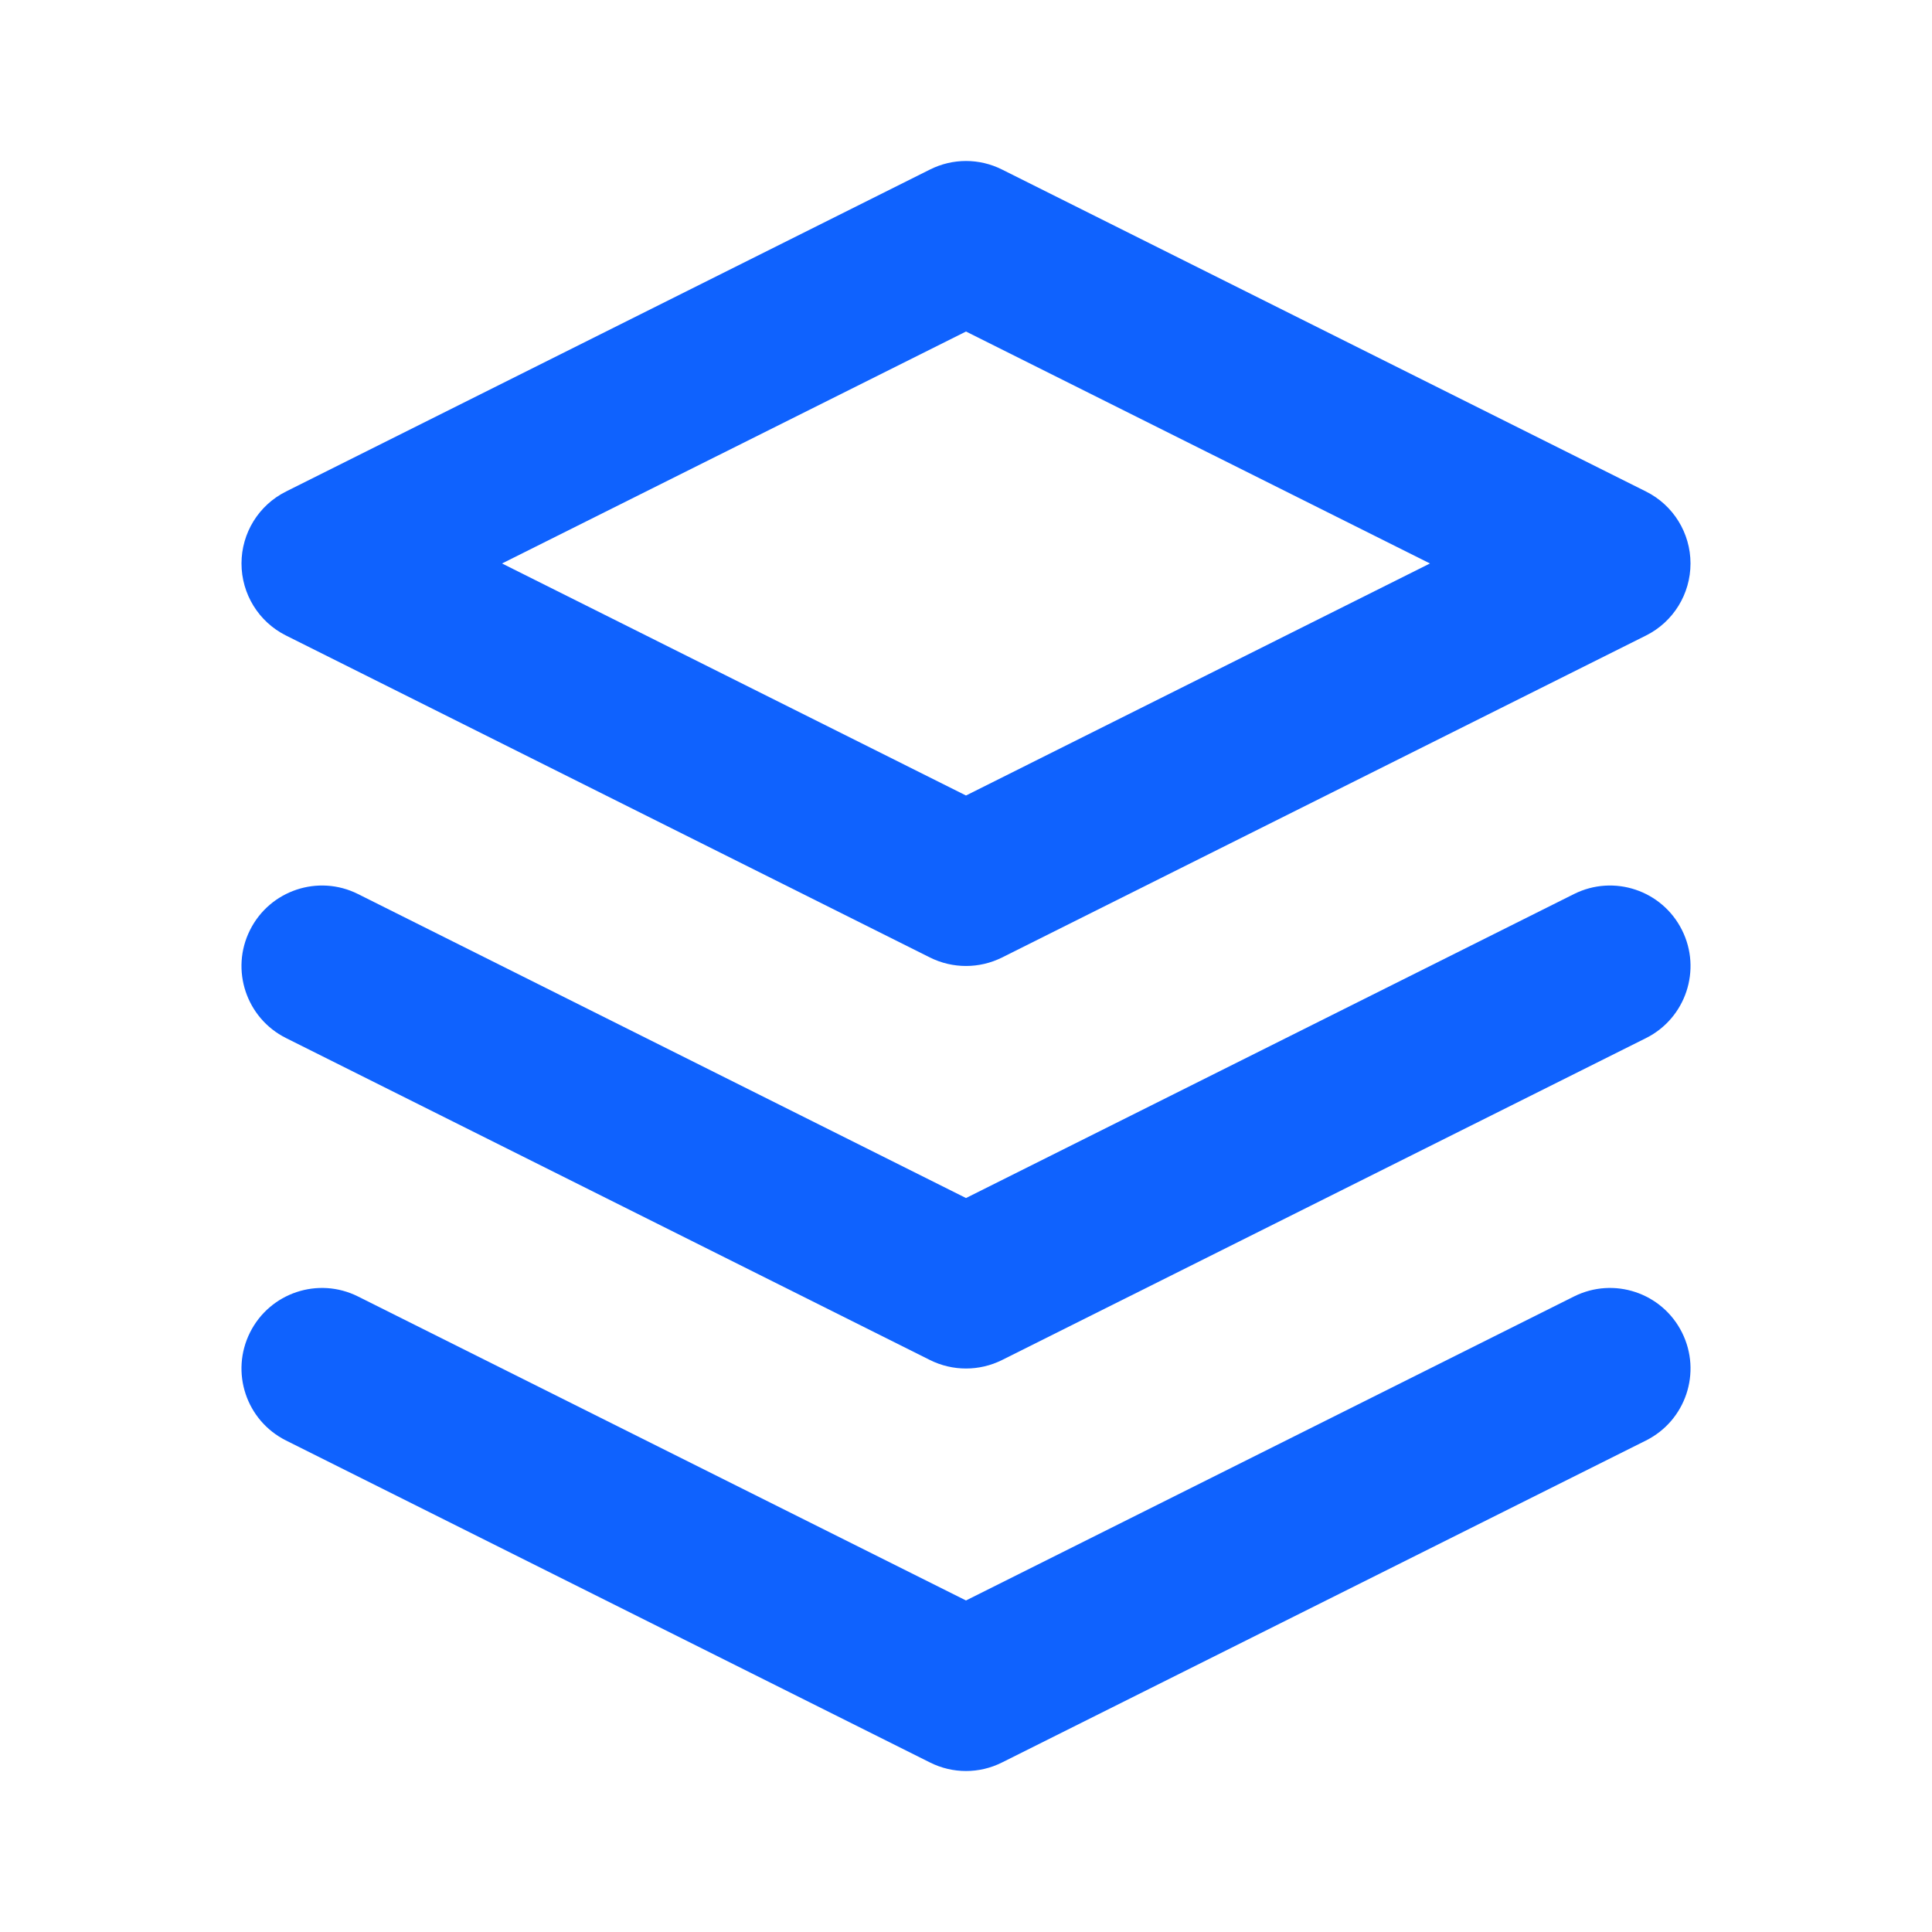
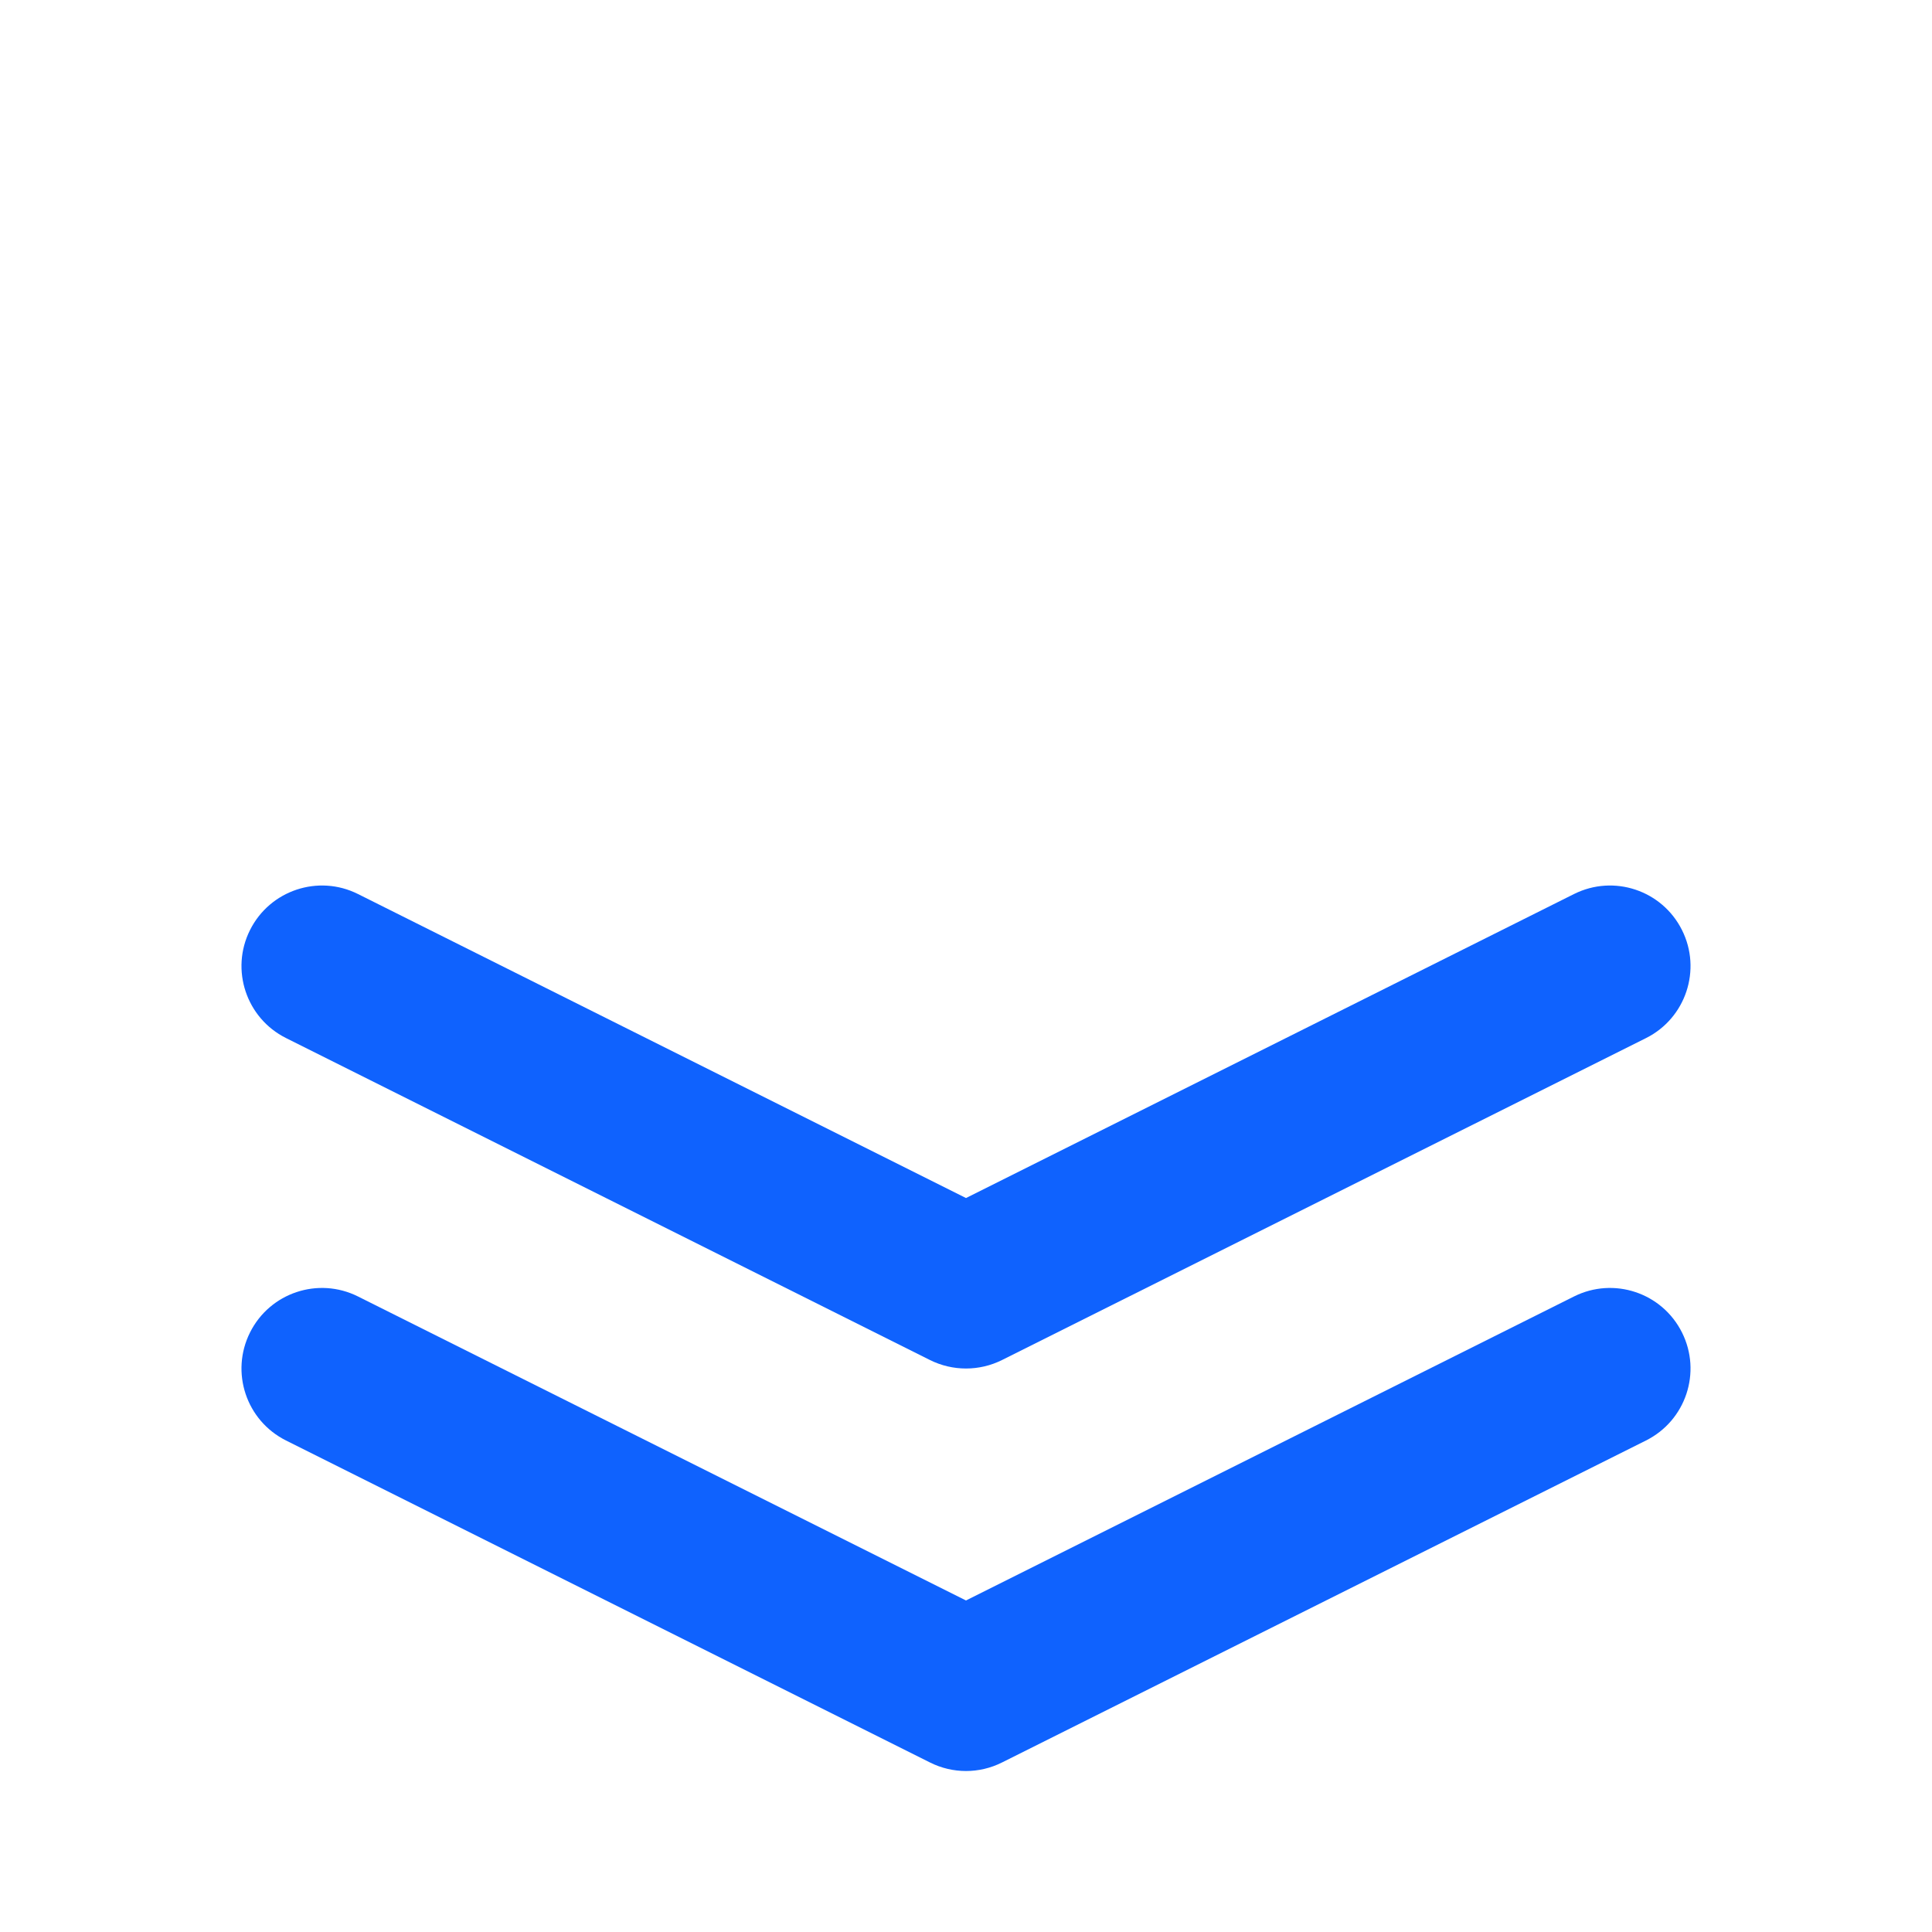
<svg xmlns="http://www.w3.org/2000/svg" width="20" height="20" viewBox="0 0 20 20" fill="none">
  <path fill-rule="evenodd" clip-rule="evenodd" d="M2.588 13.794C2.794 13.382 3.294 13.215 3.706 13.421L10 16.568L16.294 13.421C16.706 13.215 17.206 13.382 17.412 13.794C17.618 14.206 17.451 14.706 17.039 14.912L10.373 18.245C10.138 18.363 9.862 18.363 9.627 18.245L2.961 14.912C2.549 14.706 2.382 14.206 2.588 13.794Z" fill="#0F62FE" />
  <path fill-rule="evenodd" clip-rule="evenodd" d="M2.588 9.628C2.794 9.216 3.295 9.049 3.706 9.255L10 12.402L16.294 9.255C16.706 9.049 17.206 9.216 17.412 9.628C17.618 10.039 17.451 10.54 17.04 10.746L10.373 14.079C10.138 14.196 9.862 14.196 9.627 14.079L2.961 10.746C2.549 10.54 2.382 10.039 2.588 9.628Z" fill="#0F62FE" />
-   <path fill-rule="evenodd" clip-rule="evenodd" d="M9.627 1.755C9.862 1.637 10.138 1.637 10.373 1.755L17.039 5.088C17.322 5.229 17.5 5.518 17.5 5.833C17.5 6.149 17.322 6.438 17.039 6.579L10.373 9.912C10.138 10.029 9.862 10.029 9.627 9.912L2.961 6.579C2.678 6.438 2.5 6.149 2.5 5.833C2.5 5.518 2.678 5.229 2.961 5.088L9.627 1.755ZM5.197 5.833L10 8.235L14.803 5.833L10 3.432L5.197 5.833Z" fill="#0F62FE" />
</svg>